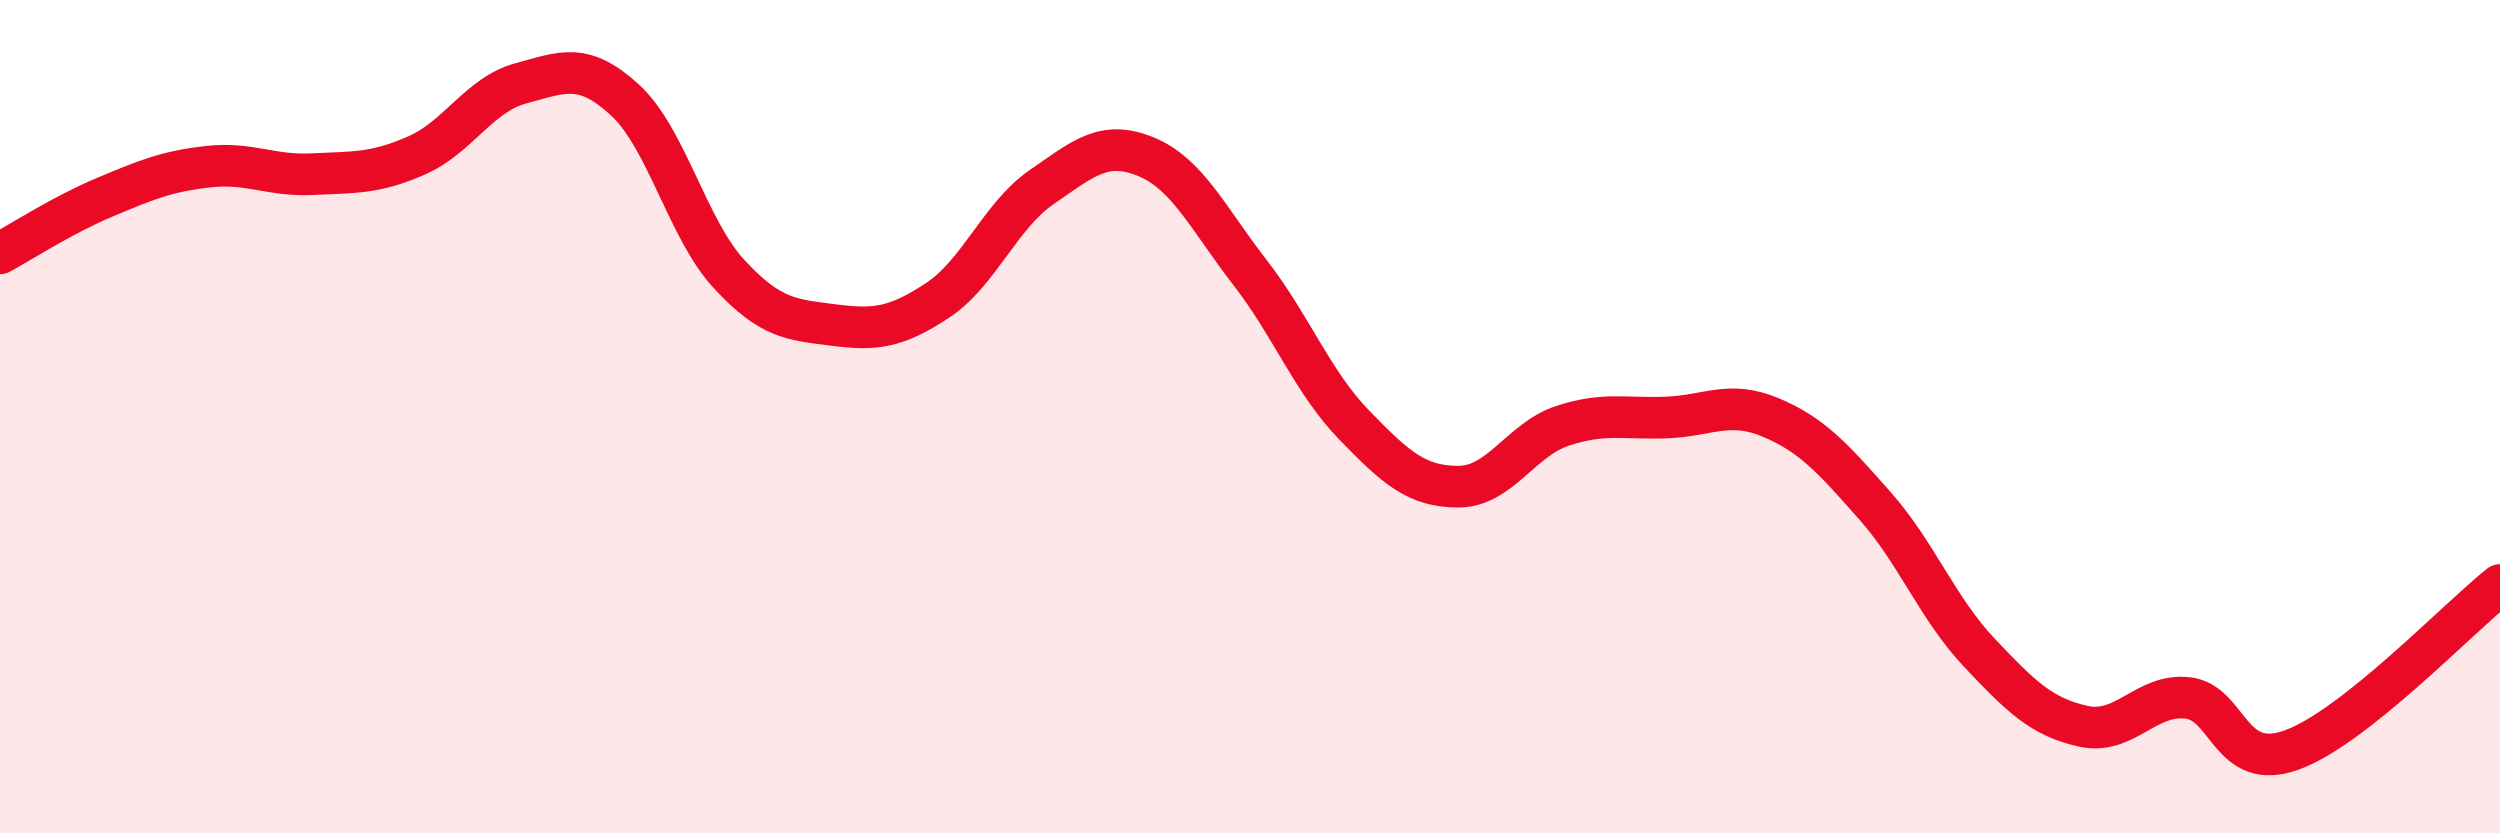
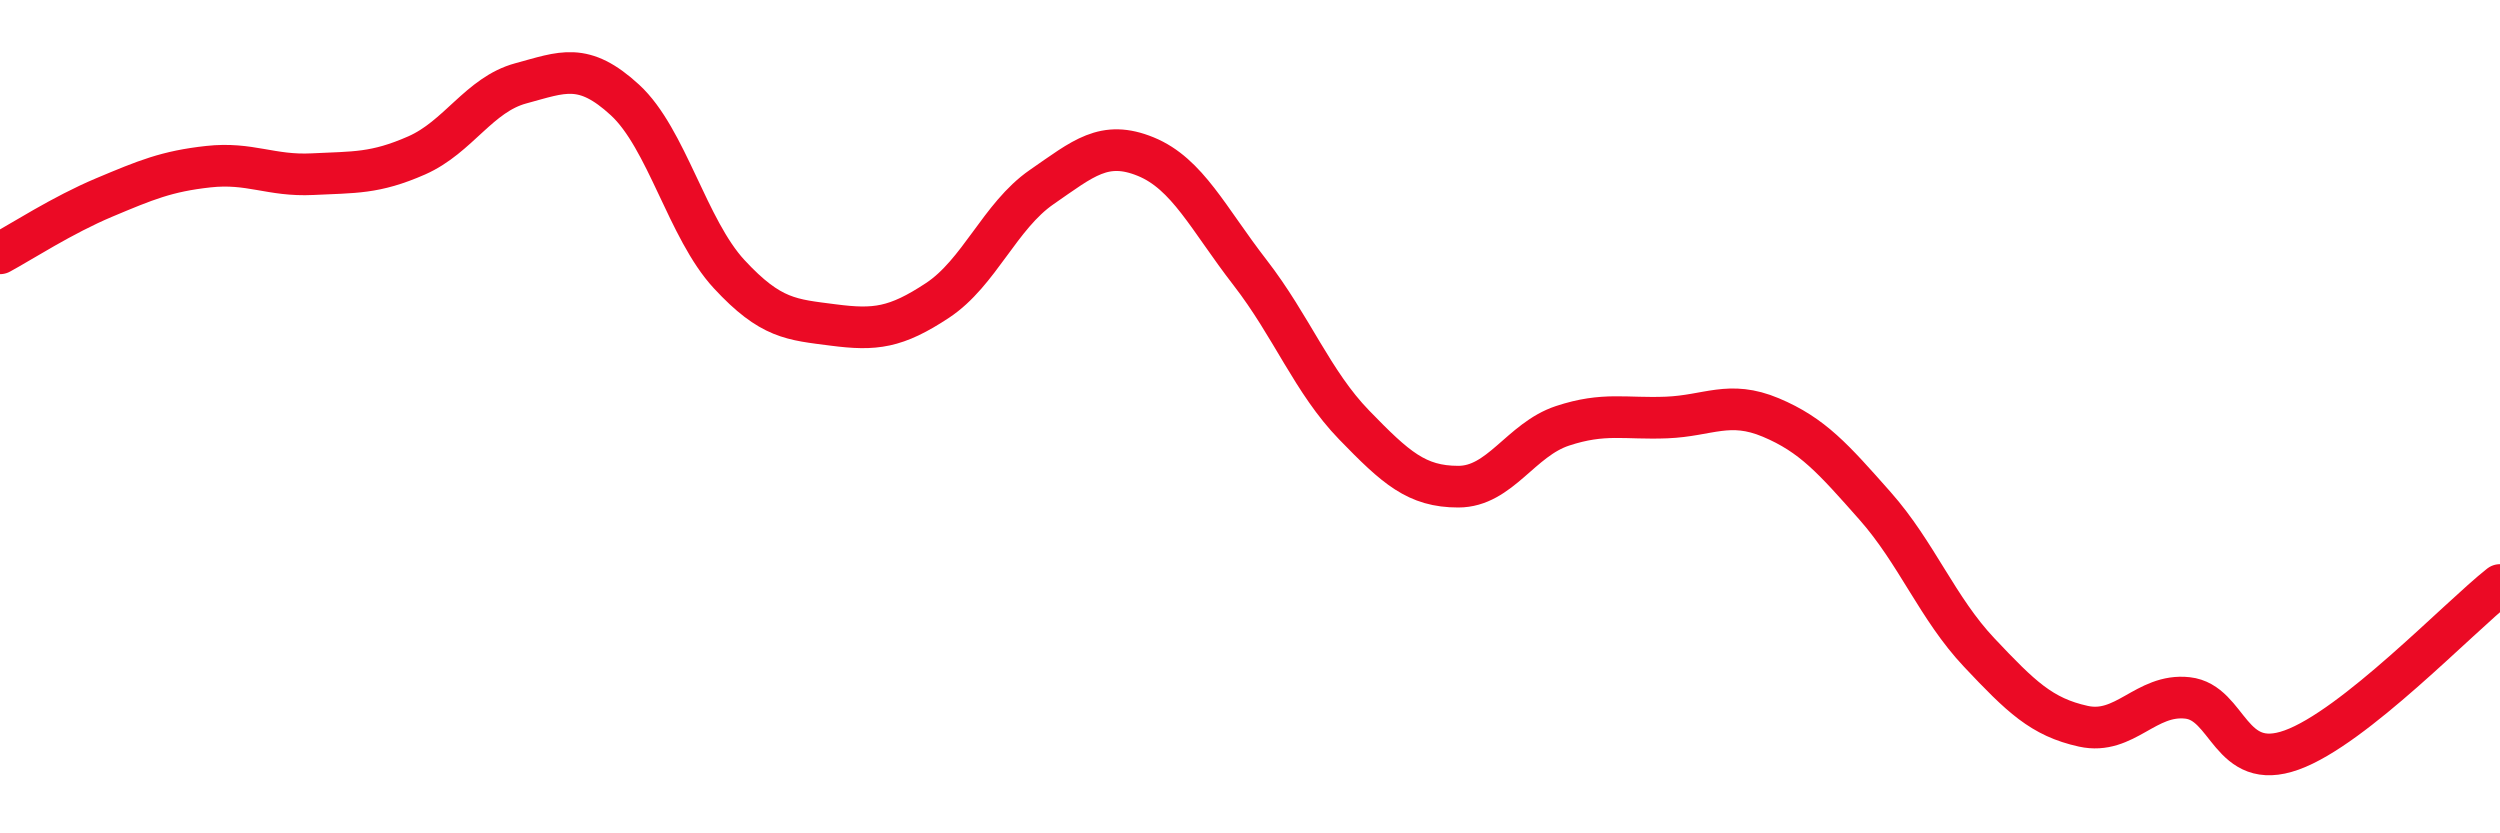
<svg xmlns="http://www.w3.org/2000/svg" width="60" height="20" viewBox="0 0 60 20">
-   <path d="M 0,6.08 C 0.5,5.81 1.5,5.16 2.5,4.74 C 3.5,4.32 4,4.11 5,4 C 6,3.89 6.5,4.23 7.5,4.18 C 8.5,4.13 9,4.17 10,3.73 C 11,3.29 11.5,2.27 12.5,2 C 13.5,1.73 14,1.48 15,2.4 C 16,3.32 16.5,5.5 17.5,6.58 C 18.5,7.66 19,7.67 20,7.8 C 21,7.93 21.5,7.87 22.5,7.21 C 23.5,6.55 24,5.18 25,4.49 C 26,3.8 26.5,3.35 27.5,3.76 C 28.5,4.17 29,5.25 30,6.54 C 31,7.83 31.5,9.17 32.5,10.2 C 33.5,11.23 34,11.68 35,11.68 C 36,11.68 36.5,10.55 37.5,10.22 C 38.5,9.89 39,10.06 40,10.02 C 41,9.98 41.5,9.6 42.5,10.02 C 43.5,10.44 44,11.01 45,12.14 C 46,13.27 46.5,14.6 47.5,15.66 C 48.5,16.72 49,17.21 50,17.43 C 51,17.65 51.5,16.64 52.5,16.75 C 53.5,16.86 53.5,18.54 55,18 C 56.5,17.46 59,14.83 60,14.04L60 20L0 20Z" fill="#EB0A25" opacity="0.1" stroke-linecap="round" stroke-linejoin="round" />
  <path d="M 0,6.08 C 0.5,5.81 1.5,5.16 2.5,4.74 C 3.5,4.32 4,4.11 5,4 C 6,3.89 6.5,4.23 7.5,4.18 C 8.5,4.13 9,4.17 10,3.73 C 11,3.29 11.5,2.27 12.5,2 C 13.5,1.73 14,1.48 15,2.4 C 16,3.32 16.5,5.5 17.5,6.58 C 18.5,7.66 19,7.67 20,7.8 C 21,7.93 21.5,7.87 22.5,7.21 C 23.5,6.55 24,5.18 25,4.49 C 26,3.8 26.5,3.35 27.5,3.76 C 28.5,4.17 29,5.25 30,6.54 C 31,7.83 31.5,9.17 32.5,10.2 C 33.5,11.23 34,11.68 35,11.68 C 36,11.68 36.5,10.55 37.5,10.22 C 38.5,9.89 39,10.06 40,10.02 C 41,9.98 41.5,9.6 42.5,10.02 C 43.5,10.44 44,11.01 45,12.14 C 46,13.27 46.5,14.6 47.5,15.66 C 48.5,16.72 49,17.21 50,17.43 C 51,17.65 51.5,16.64 52.5,16.75 C 53.5,16.86 53.5,18.54 55,18 C 56.5,17.46 59,14.83 60,14.04" stroke="#EB0A25" stroke-width="1" fill="none" stroke-linecap="round" stroke-linejoin="round" />
</svg>